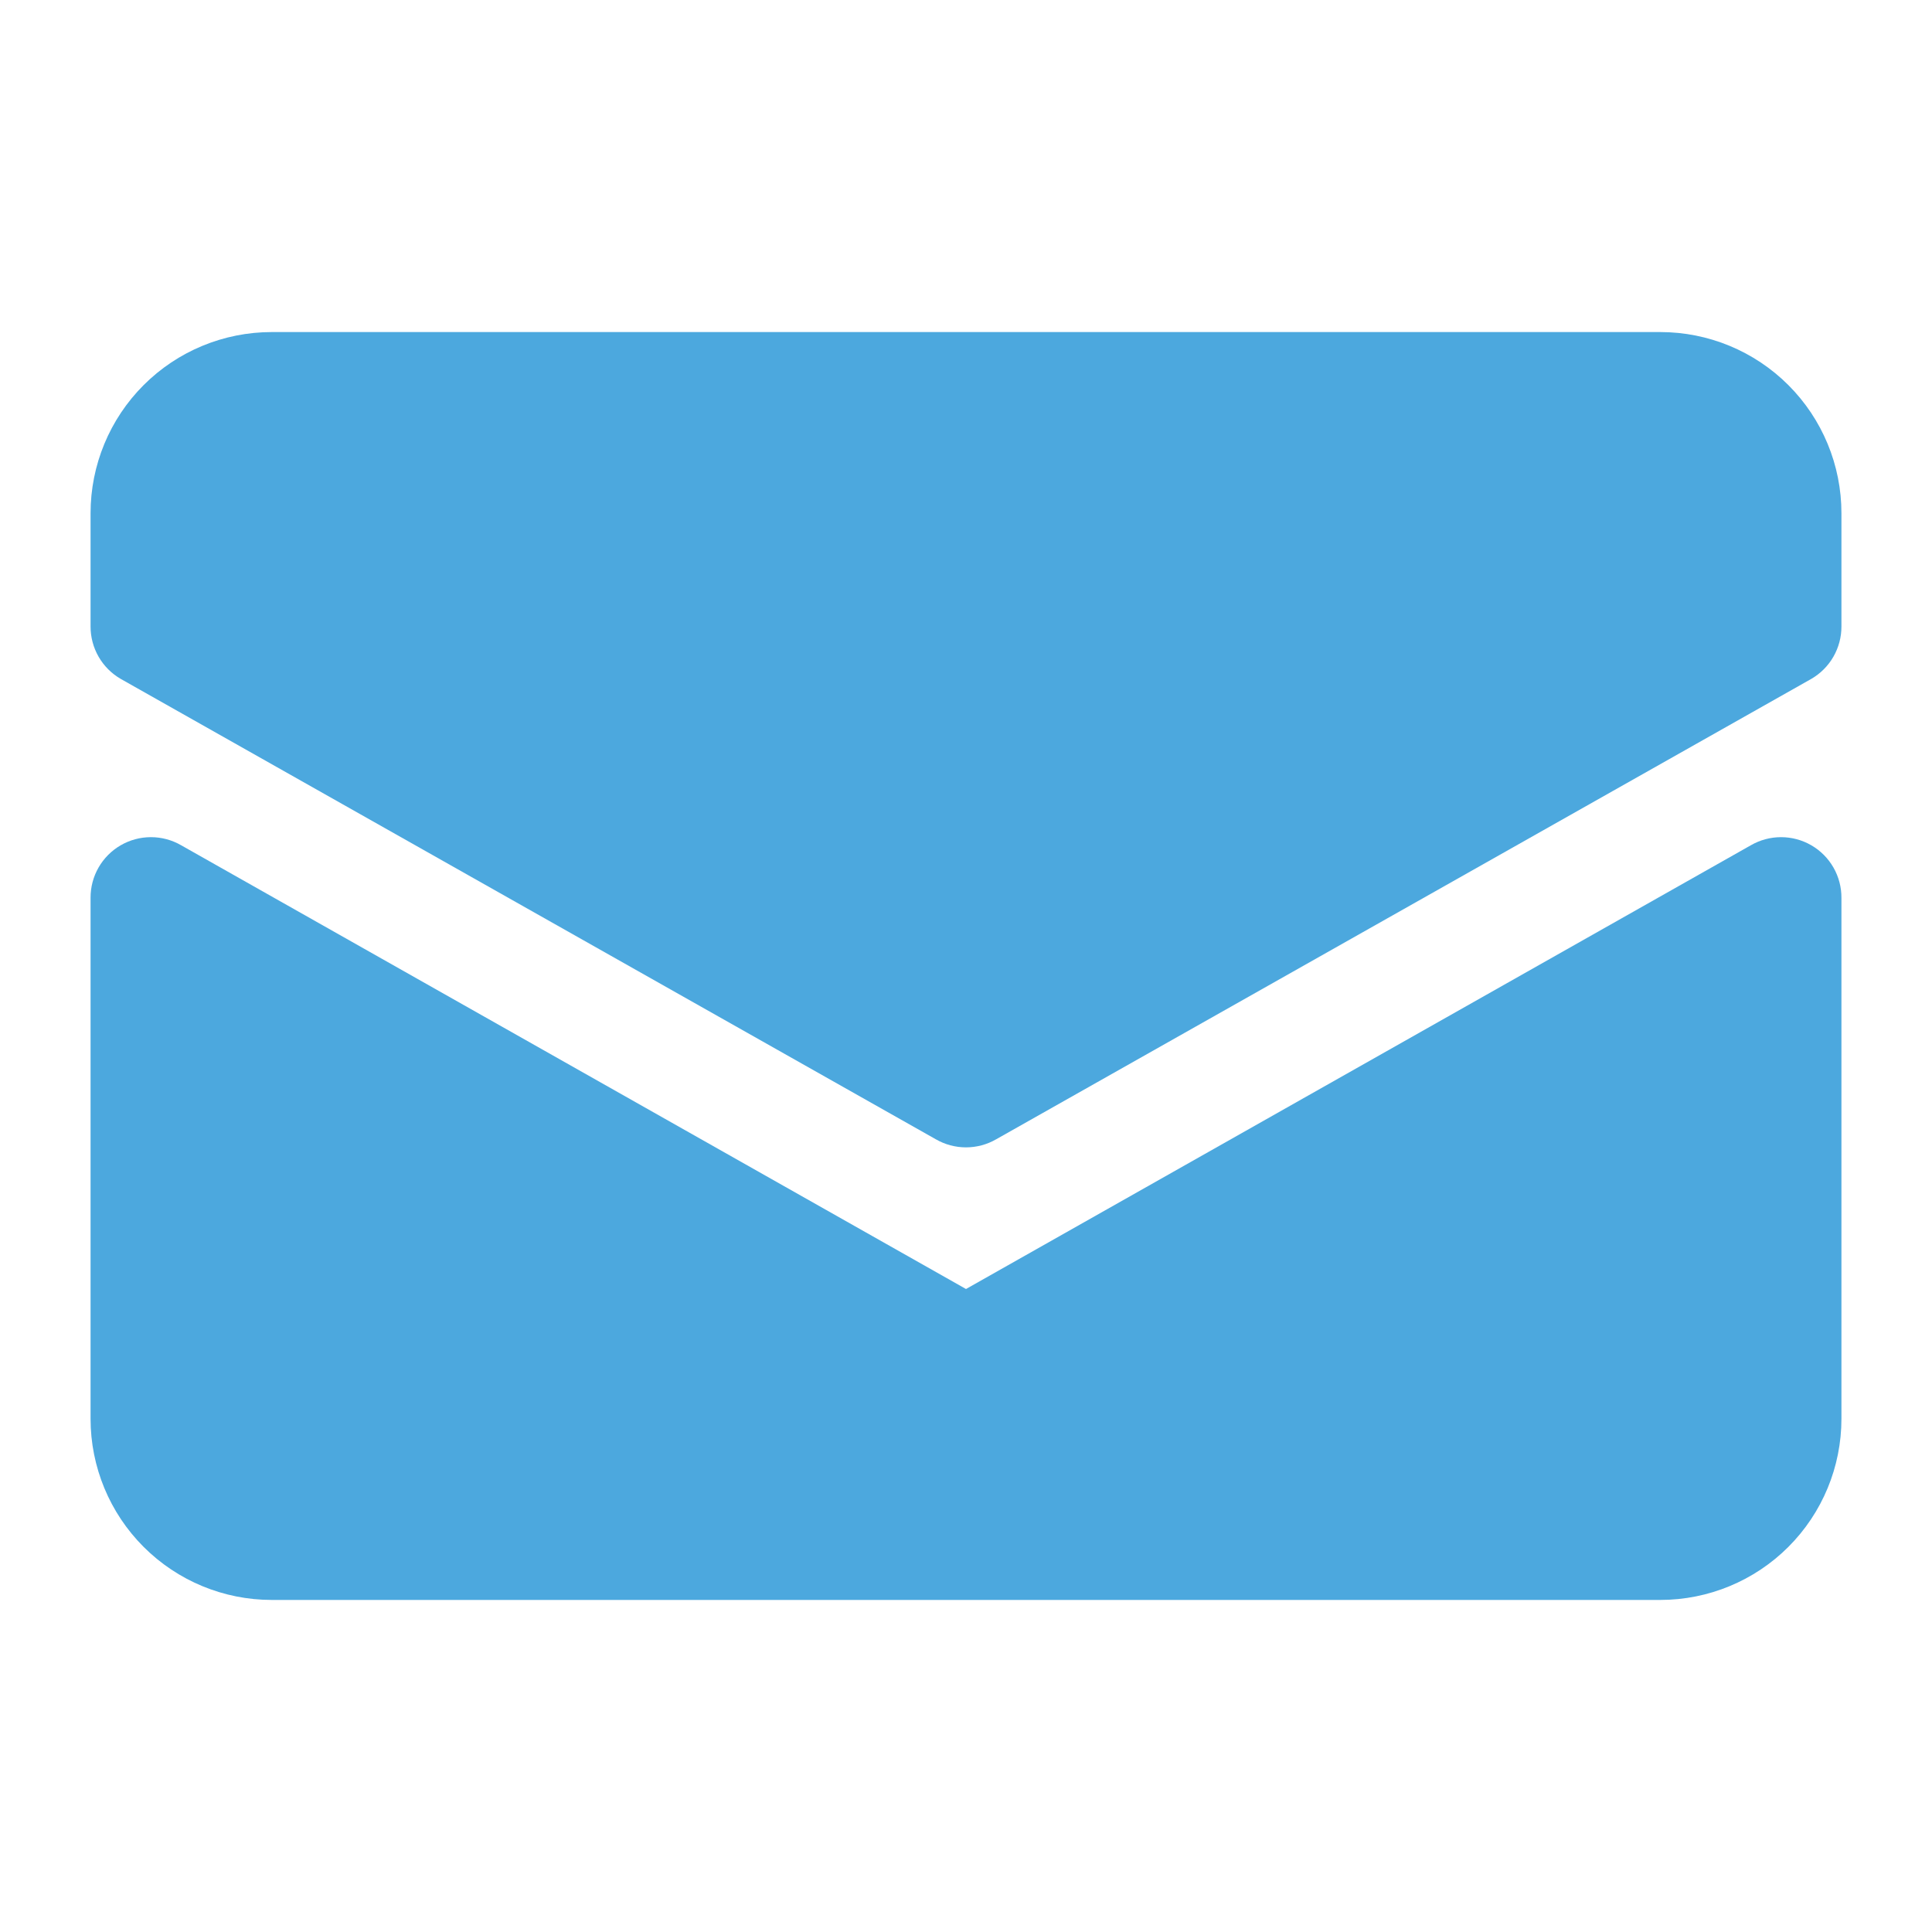
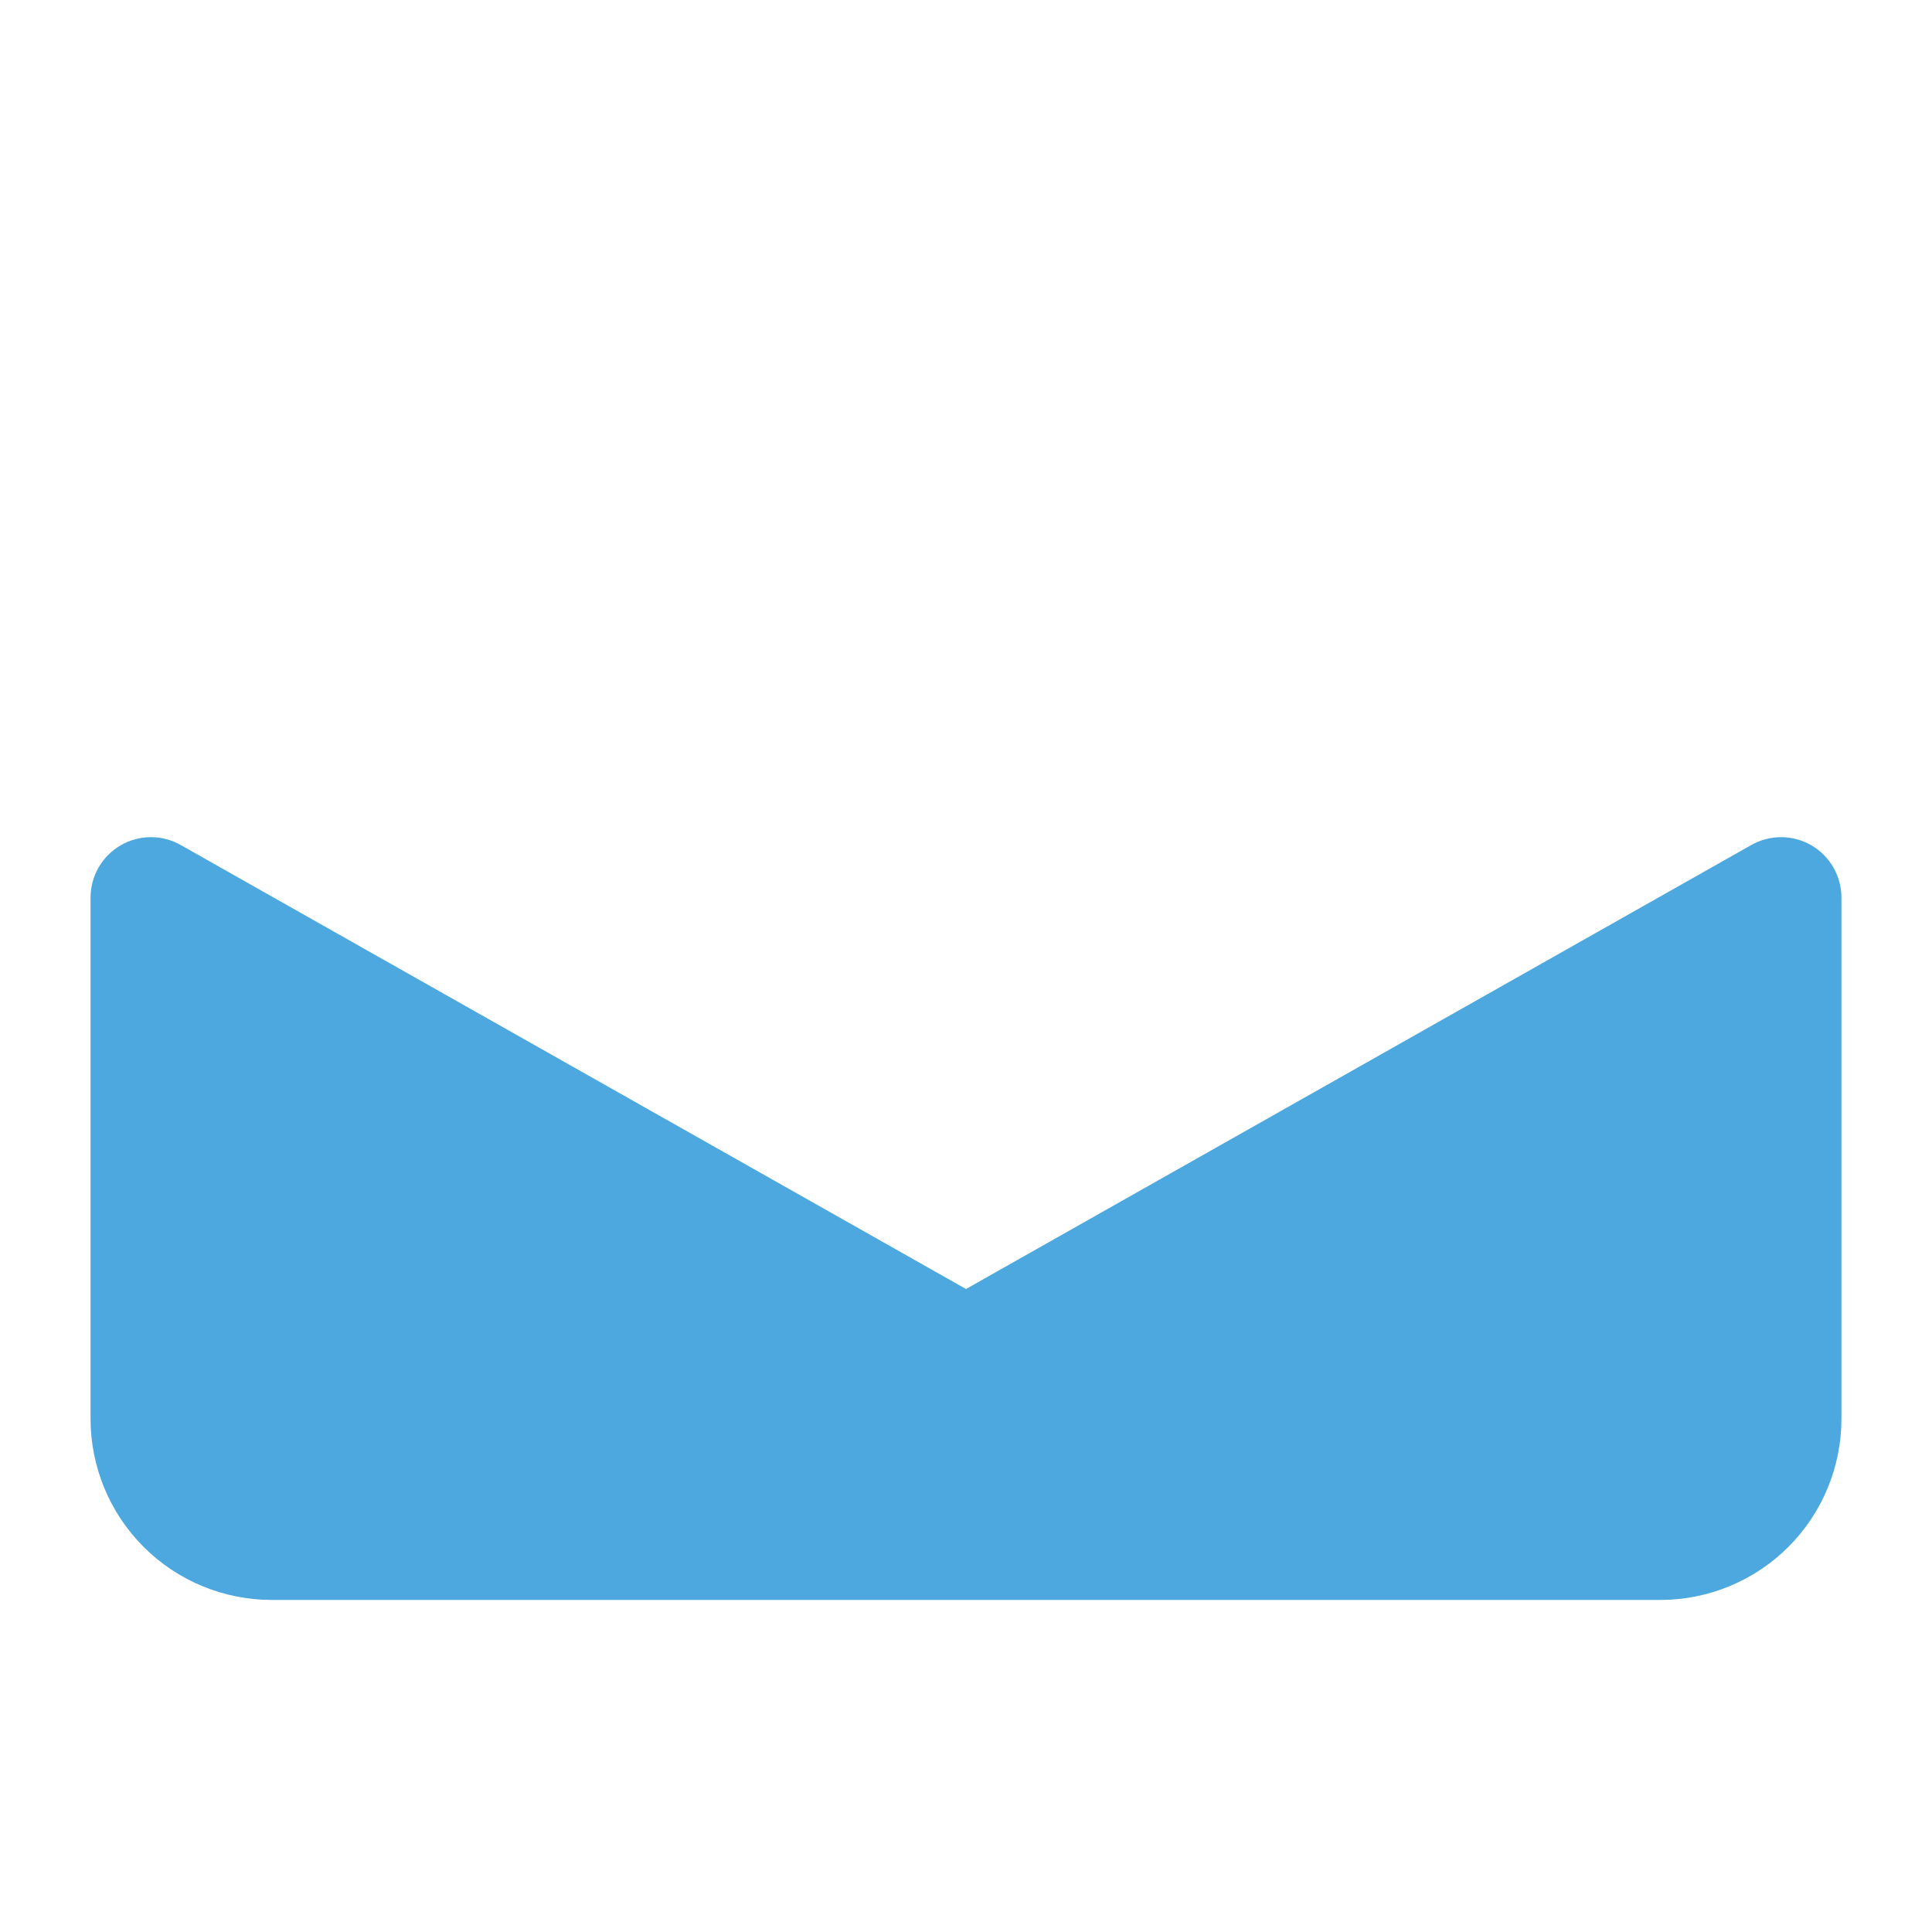
<svg xmlns="http://www.w3.org/2000/svg" width="512" height="512" viewBox="0 0 512 512" fill="none">
  <path d="M480 224C477.568 222.596 474.809 221.857 472 221.857C469.191 221.857 466.432 222.596 464 224L256 341.6L48 224C45.563 222.593 42.798 221.854 39.984 221.856C37.17 221.859 34.407 222.604 31.972 224.016C29.538 225.428 27.519 227.457 26.12 229.898C24.72 232.339 23.989 235.106 24 237.92V376C24 388.731 29.057 400.94 38.059 409.941C47.061 418.943 59.27 424 72 424H440C452.73 424 464.939 418.943 473.941 409.941C482.943 400.94 488 388.731 488 376V238C488.025 235.167 487.298 232.378 485.893 229.919C484.487 227.459 482.454 225.417 480 224Z" fill="#4CA8DE" />
-   <path d="M440 88H72C59.27 88 47.061 93.057 38.059 102.059C29.057 111.061 24 123.27 24 136V166C23.989 168.819 24.723 171.592 26.128 174.036C27.532 176.481 29.558 178.51 32 179.92L248 301.92C250.432 303.324 253.191 304.064 256 304.064C258.809 304.064 261.568 303.324 264 301.92L480 179.92C482.442 178.51 484.467 176.481 485.872 174.036C487.277 171.592 488.011 168.819 488 166V136C488 123.27 482.943 111.061 473.941 102.059C464.939 93.057 452.73 88 440 88Z" fill="#4CA8DE" />
</svg>